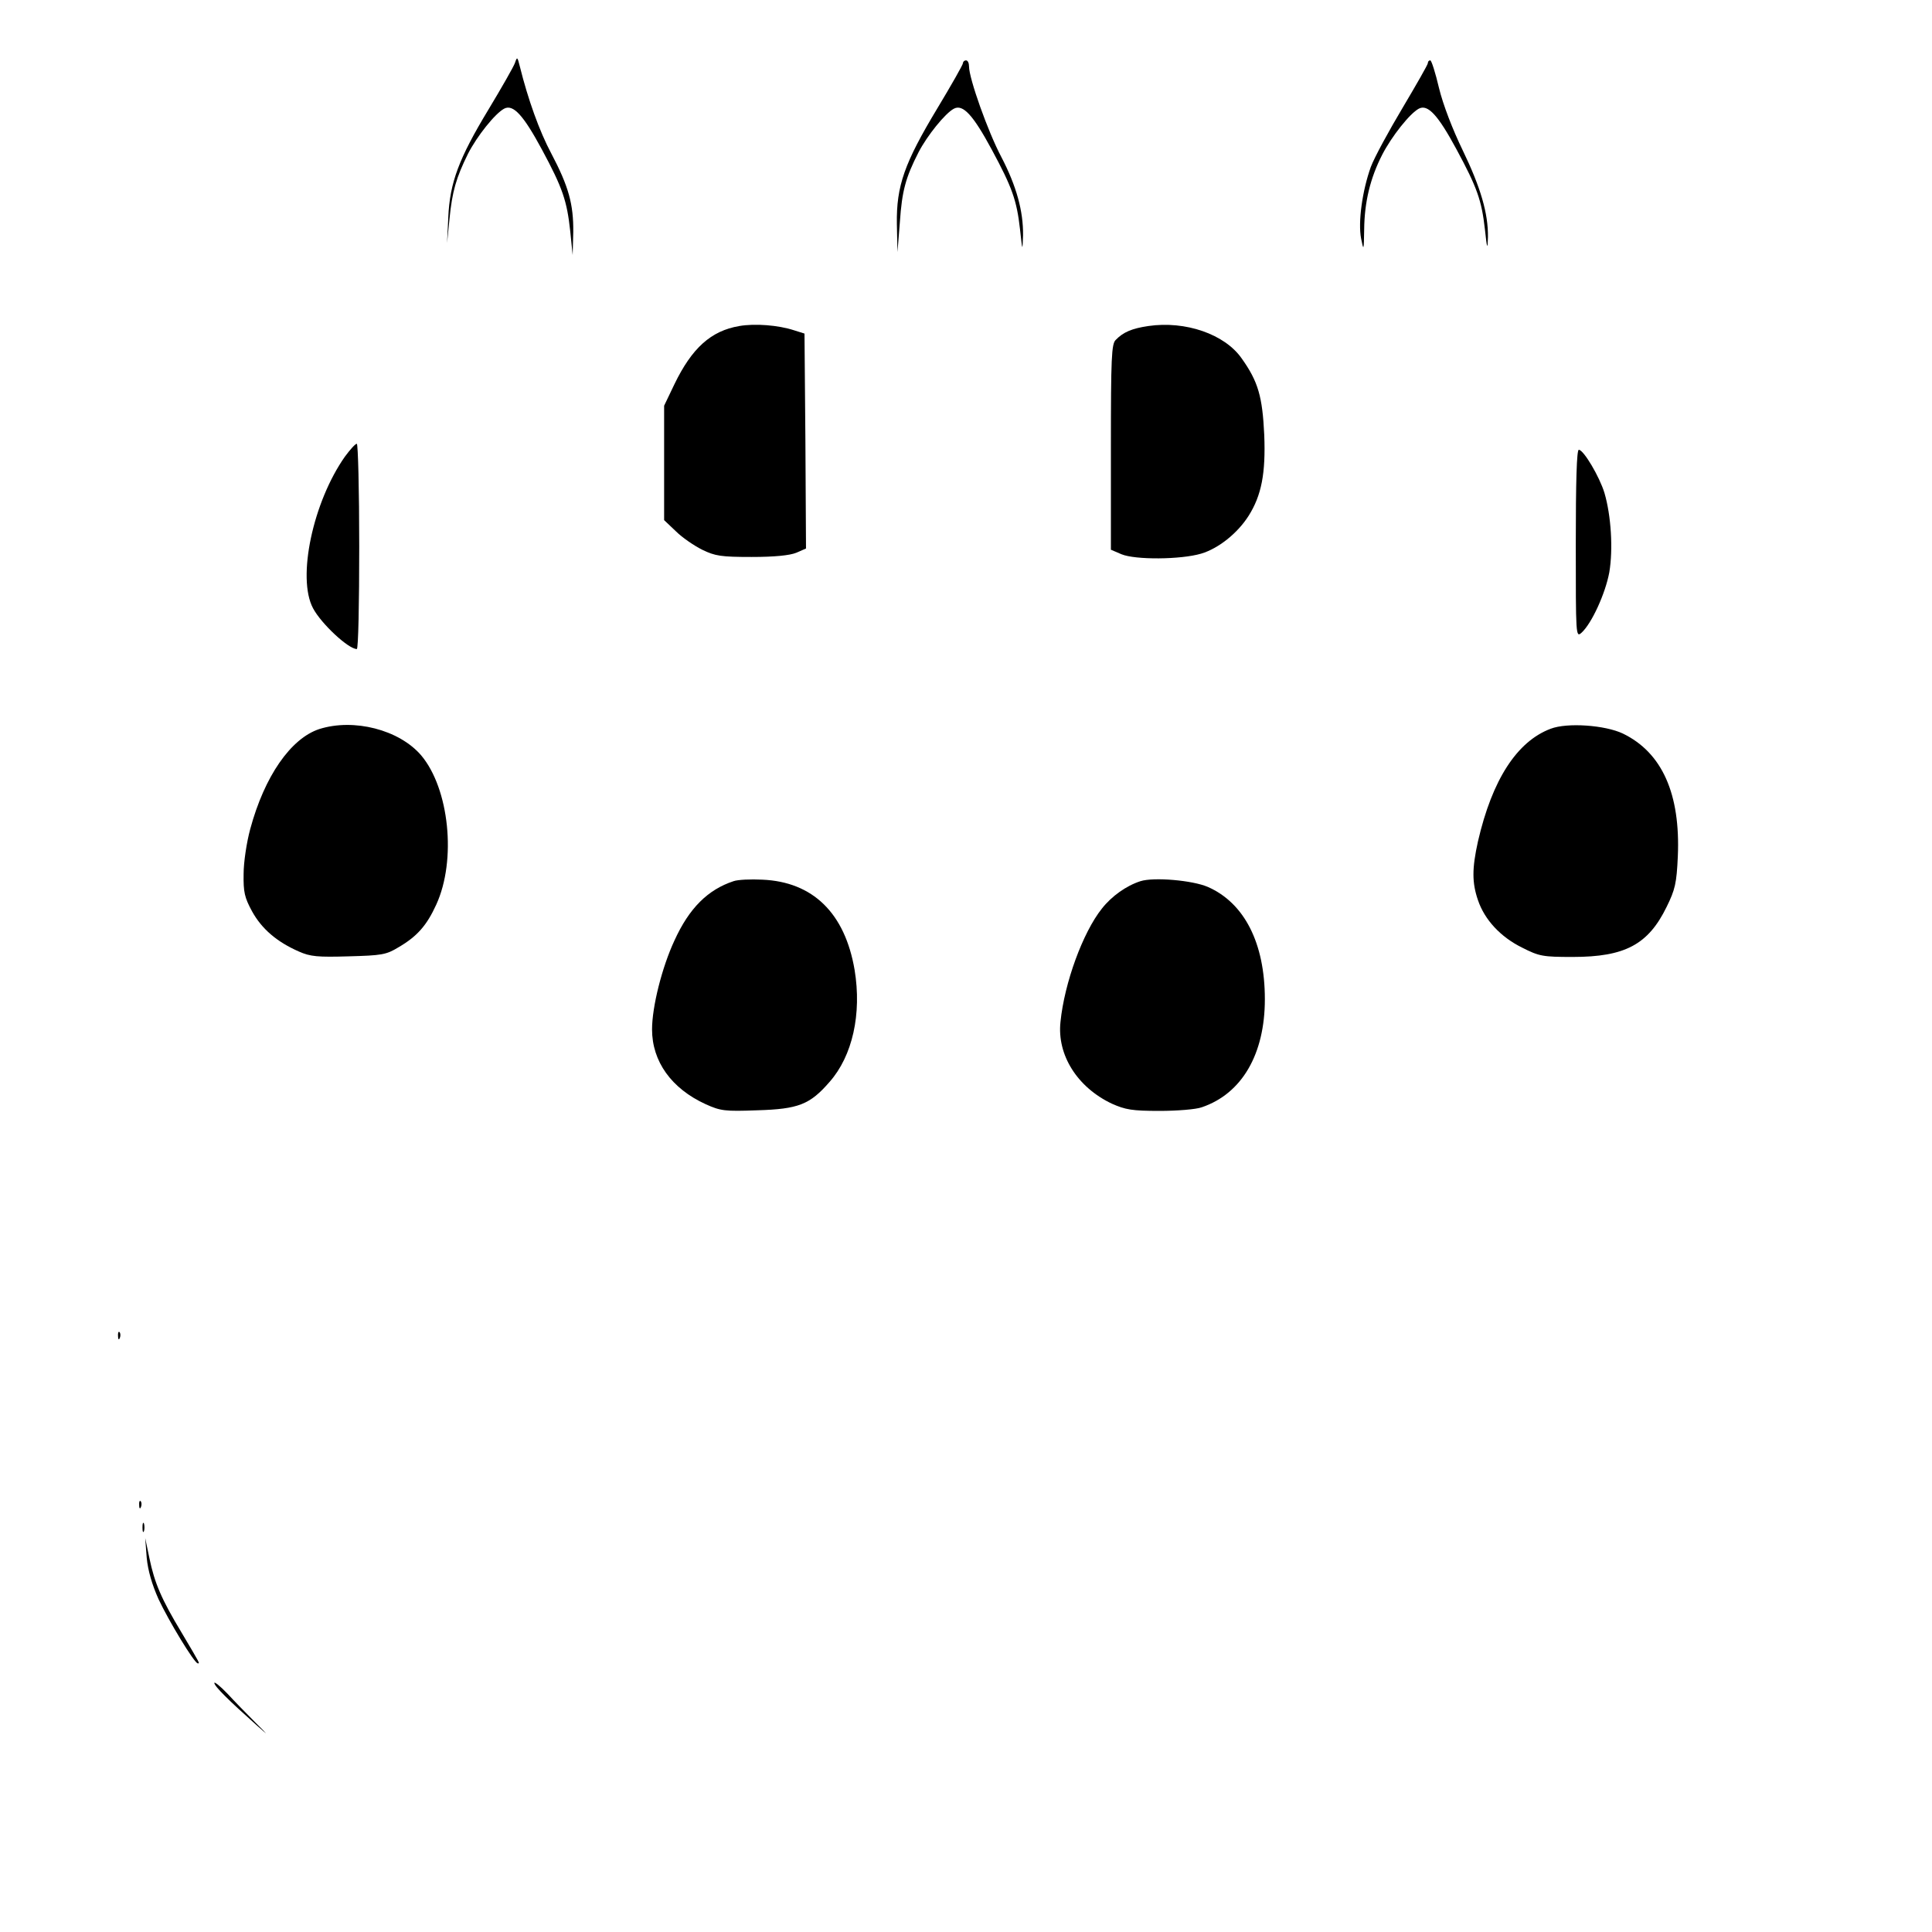
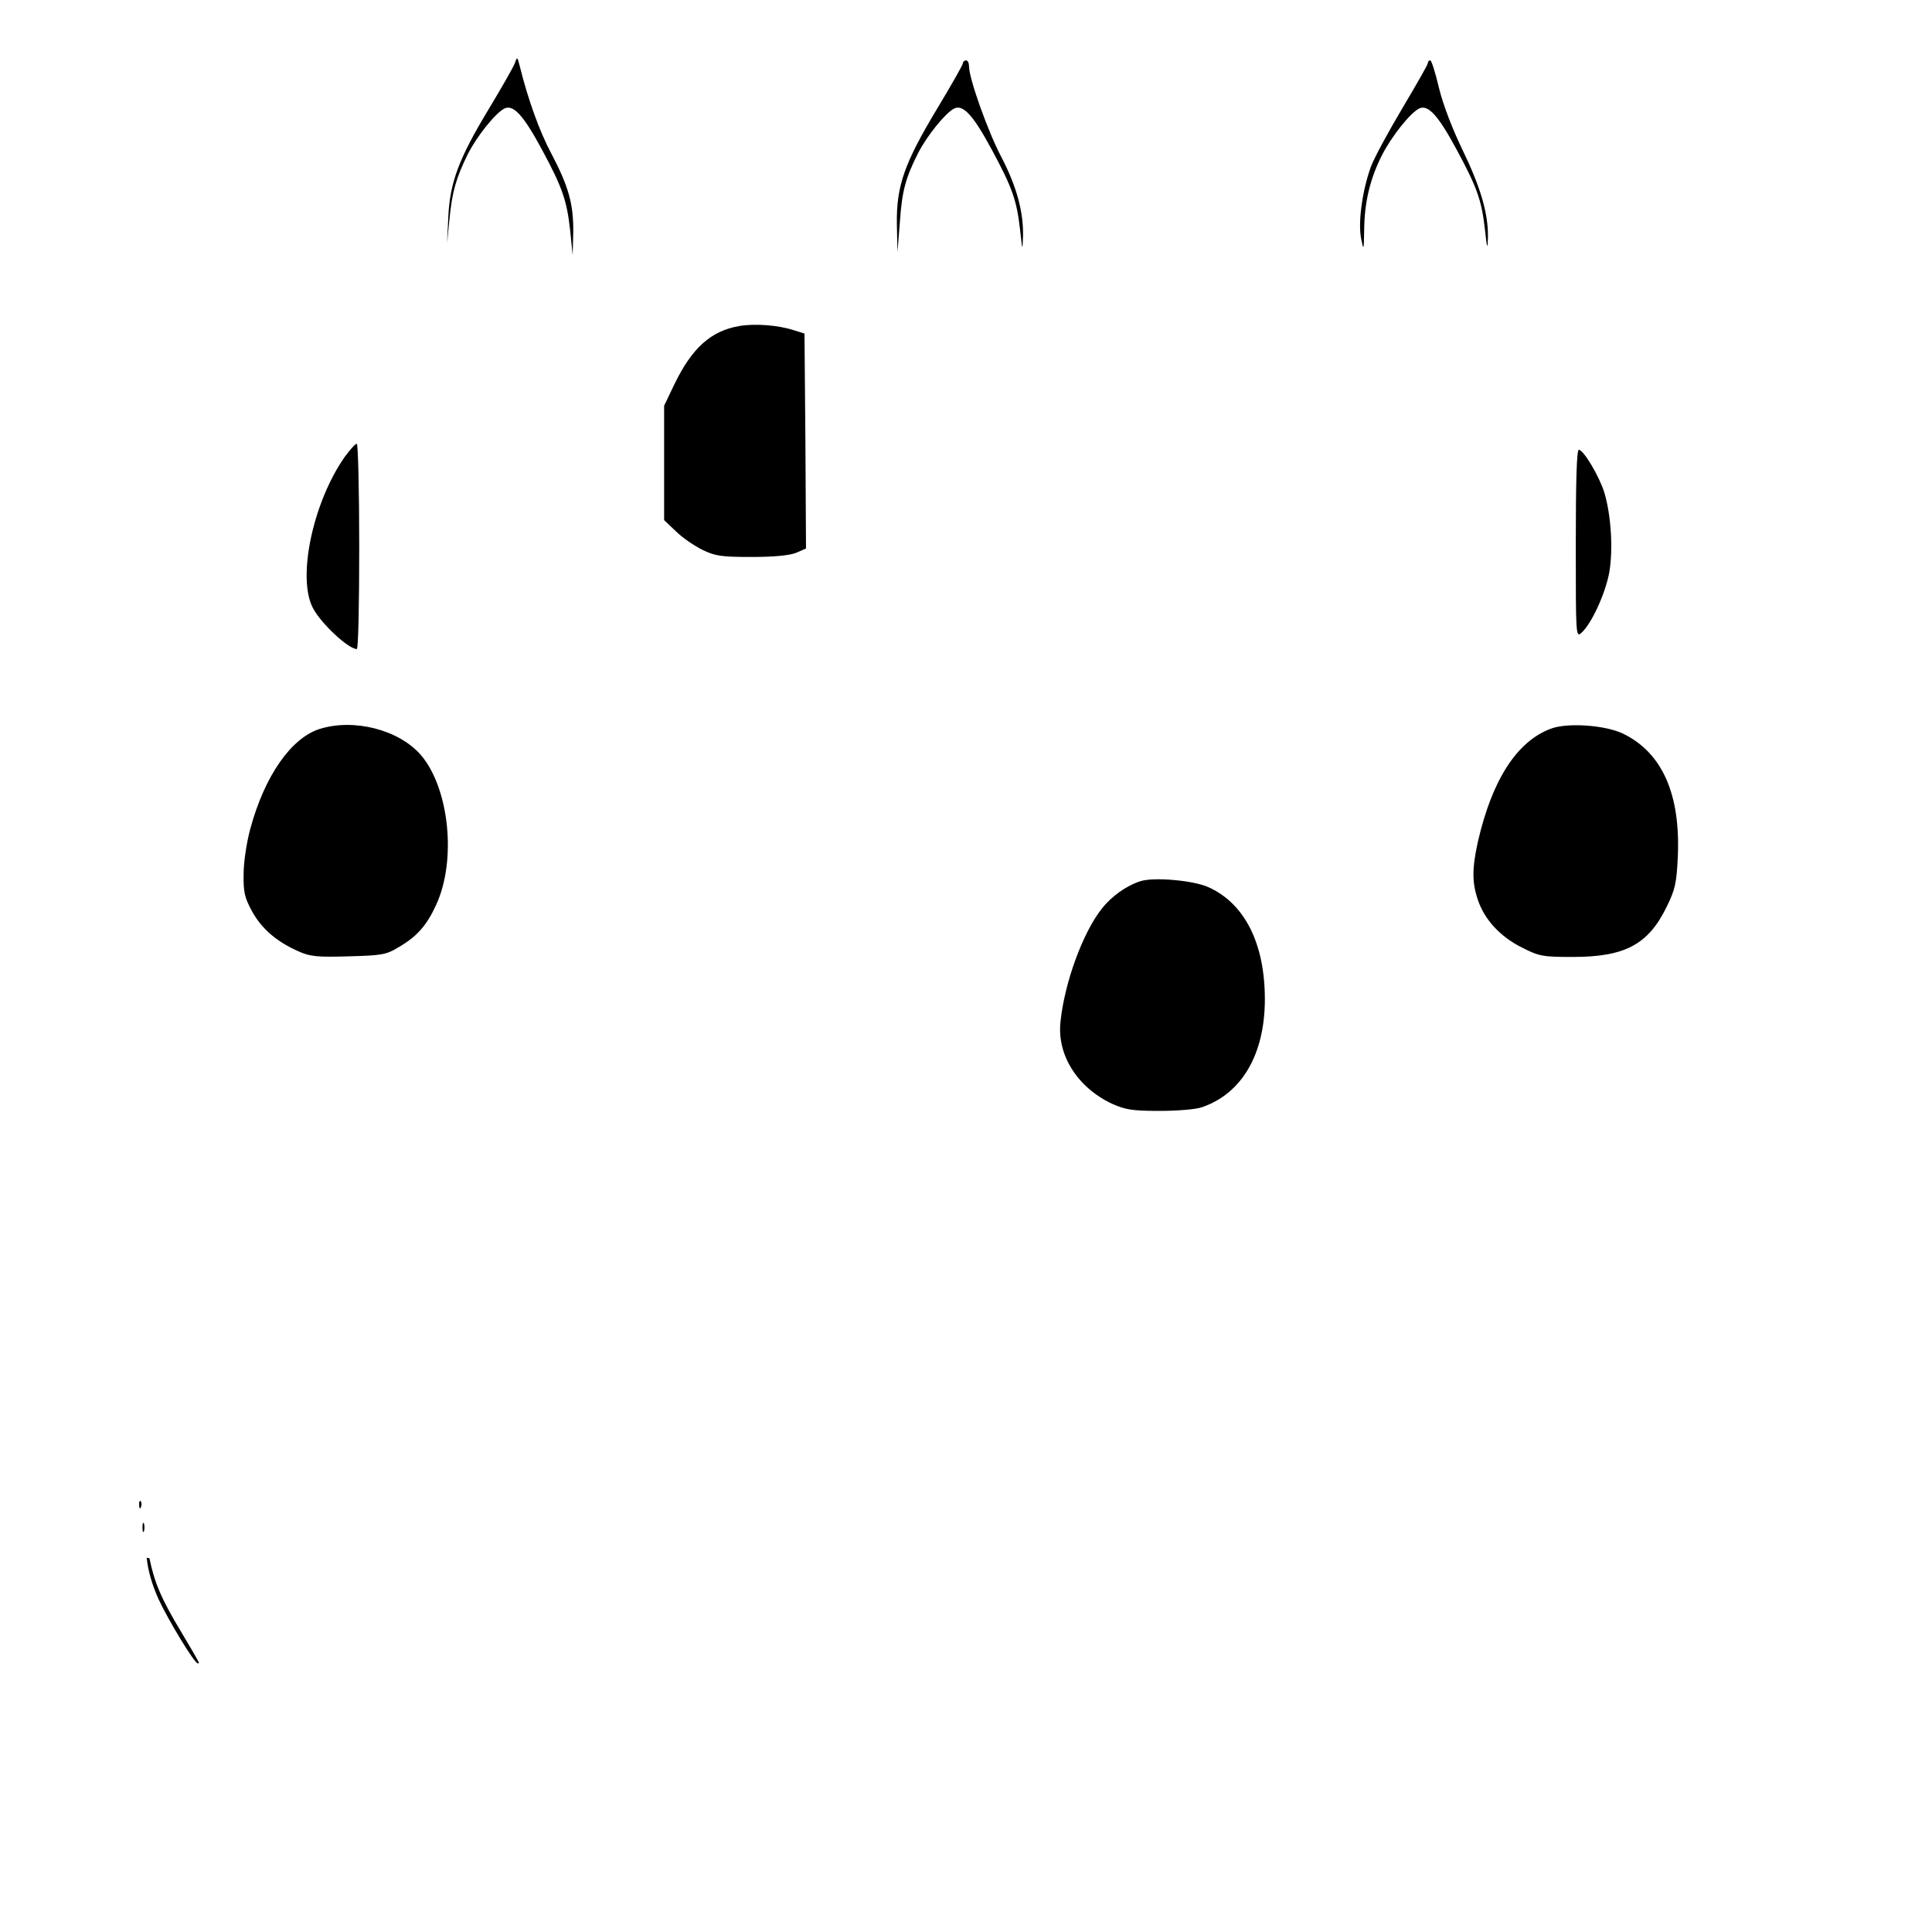
<svg xmlns="http://www.w3.org/2000/svg" version="1.0" width="640pt" height="640pt" viewBox="0 0 640 640" preserveAspectRatio="xMidYMid meet">
  <g transform="translate(0,640) scale(0.1,-0.1)" fill="#000000" stroke="none">
    <path d="M1706 6192 c-4 -12 -44 -82 -88 -155 -98 -162 -128 -242 -133 -357 l-4 -85 8 80 c9 91 22 136 61 215 30 59 90 134 120 150 30 16 64 -22 125 -135 69 -128 83 -170 94 -271 l8 -79 2 76 c1 92 -15 151 -73 261 -39 73 -77 179 -104 288 -8 32 -9 33 -16 12z" />
    <path d="M3190 6191 c0 -5 -38 -72 -85 -150 -109 -181 -136 -257 -134 -383 l2 -93 8 100 c7 103 19 147 62 231 28 54 88 129 117 144 30 16 64 -22 125 -135 68 -126 83 -168 94 -265 8 -73 8 -74 10 -20 1 81 -22 164 -72 260 -44 83 -107 260 -107 300 0 11 -4 20 -10 20 -5 0 -10 -4 -10 -9z" />
    <path d="M4730 6191 c0 -5 -38 -71 -83 -147 -46 -77 -94 -165 -106 -197 -28 -78 -43 -183 -32 -238 8 -41 9 -40 10 31 1 91 20 170 60 248 31 60 91 136 121 152 30 16 64 -22 125 -135 68 -126 83 -168 94 -265 7 -66 9 -69 10 -25 1 78 -24 164 -84 288 -33 68 -65 151 -78 205 -12 51 -25 92 -29 92 -5 0 -8 -4 -8 -9z" />
    <path d="M2449 5320 c-94 -16 -157 -73 -215 -193 l-34 -71 0 -190 0 -189 39 -37 c21 -21 61 -48 87 -61 43 -21 63 -24 164 -24 75 0 126 5 148 14 l32 14 -2 356 -3 356 -35 11 c-52 17 -129 23 -181 14z" />
-     <path d="M3804 5320 c-54 -8 -83 -20 -108 -46 -14 -13 -16 -59 -16 -355 l0 -340 35 -15 c46 -19 196 -18 264 2 57 17 120 67 157 125 43 68 57 141 52 268 -6 127 -20 177 -75 254 -56 80 -186 125 -309 107z" />
    <path d="M1143 4888 c-106 -150 -160 -402 -106 -503 27 -51 117 -135 145 -135 5 0 8 153 8 340 0 187 -4 340 -8 340 -5 0 -22 -19 -39 -42z" />
    <path d="M5220 4598 c0 -304 0 -311 19 -294 34 31 79 130 92 200 13 77 6 188 -16 263 -16 53 -69 143 -85 143 -7 0 -10 -106 -10 -312z" />
    <path d="M1058 3985 c-95 -31 -182 -157 -229 -331 -12 -44 -22 -110 -22 -149 -1 -60 3 -78 28 -124 32 -58 82 -101 155 -133 38 -17 63 -19 165 -16 109 3 124 5 165 30 62 36 94 73 125 141 68 148 43 385 -50 495 -73 85 -223 123 -337 87z" />
    <path d="M5137 3986 c-112 -42 -194 -169 -241 -373 -20 -90 -20 -137 0 -195 22 -65 75 -122 146 -157 57 -29 69 -31 168 -31 173 0 250 41 311 166 28 57 33 78 37 167 9 207 -52 344 -182 407 -59 28 -184 37 -239 16z" />
-     <path d="M2430 3481 c-85 -28 -147 -89 -196 -197 -41 -88 -74 -219 -74 -294 0 -106 64 -196 178 -248 49 -22 63 -24 170 -20 137 4 175 19 240 94 76 86 107 225 83 371 -32 188 -138 292 -306 299 -38 2 -81 0 -95 -5z" />
    <path d="M3778 3481 c-47 -15 -96 -50 -128 -91 -63 -79 -124 -246 -137 -375 -12 -110 56 -217 170 -271 45 -20 67 -24 158 -24 58 0 121 5 140 12 133 45 209 176 209 358 0 186 -68 319 -189 372 -51 22 -179 33 -223 19z" />
-     <path d="M391 1974 c0 -11 3 -14 6 -6 3 7 2 16 -1 19 -3 4 -6 -2 -5 -13z" />
    <path d="M461 1414 c0 -11 3 -14 6 -6 3 7 2 16 -1 19 -3 4 -6 -2 -5 -13z" />
    <path d="M472 1340 c0 -14 2 -19 5 -12 2 6 2 18 0 25 -3 6 -5 1 -5 -13z" />
-     <path d="M486 1240 c4 -43 18 -90 39 -137 33 -71 119 -213 130 -213 7 0 11 -7 -53 101 -67 111 -90 165 -107 247 l-14 67 5 -65z" />
-     <path d="M710 825 c0 -11 50 -60 140 -140 42 -37 41 -36 -5 10 -27 27 -69 70 -92 95 -24 25 -43 40 -43 35z" />
+     <path d="M486 1240 c4 -43 18 -90 39 -137 33 -71 119 -213 130 -213 7 0 11 -7 -53 101 -67 111 -90 165 -107 247 z" />
  </g>
</svg>